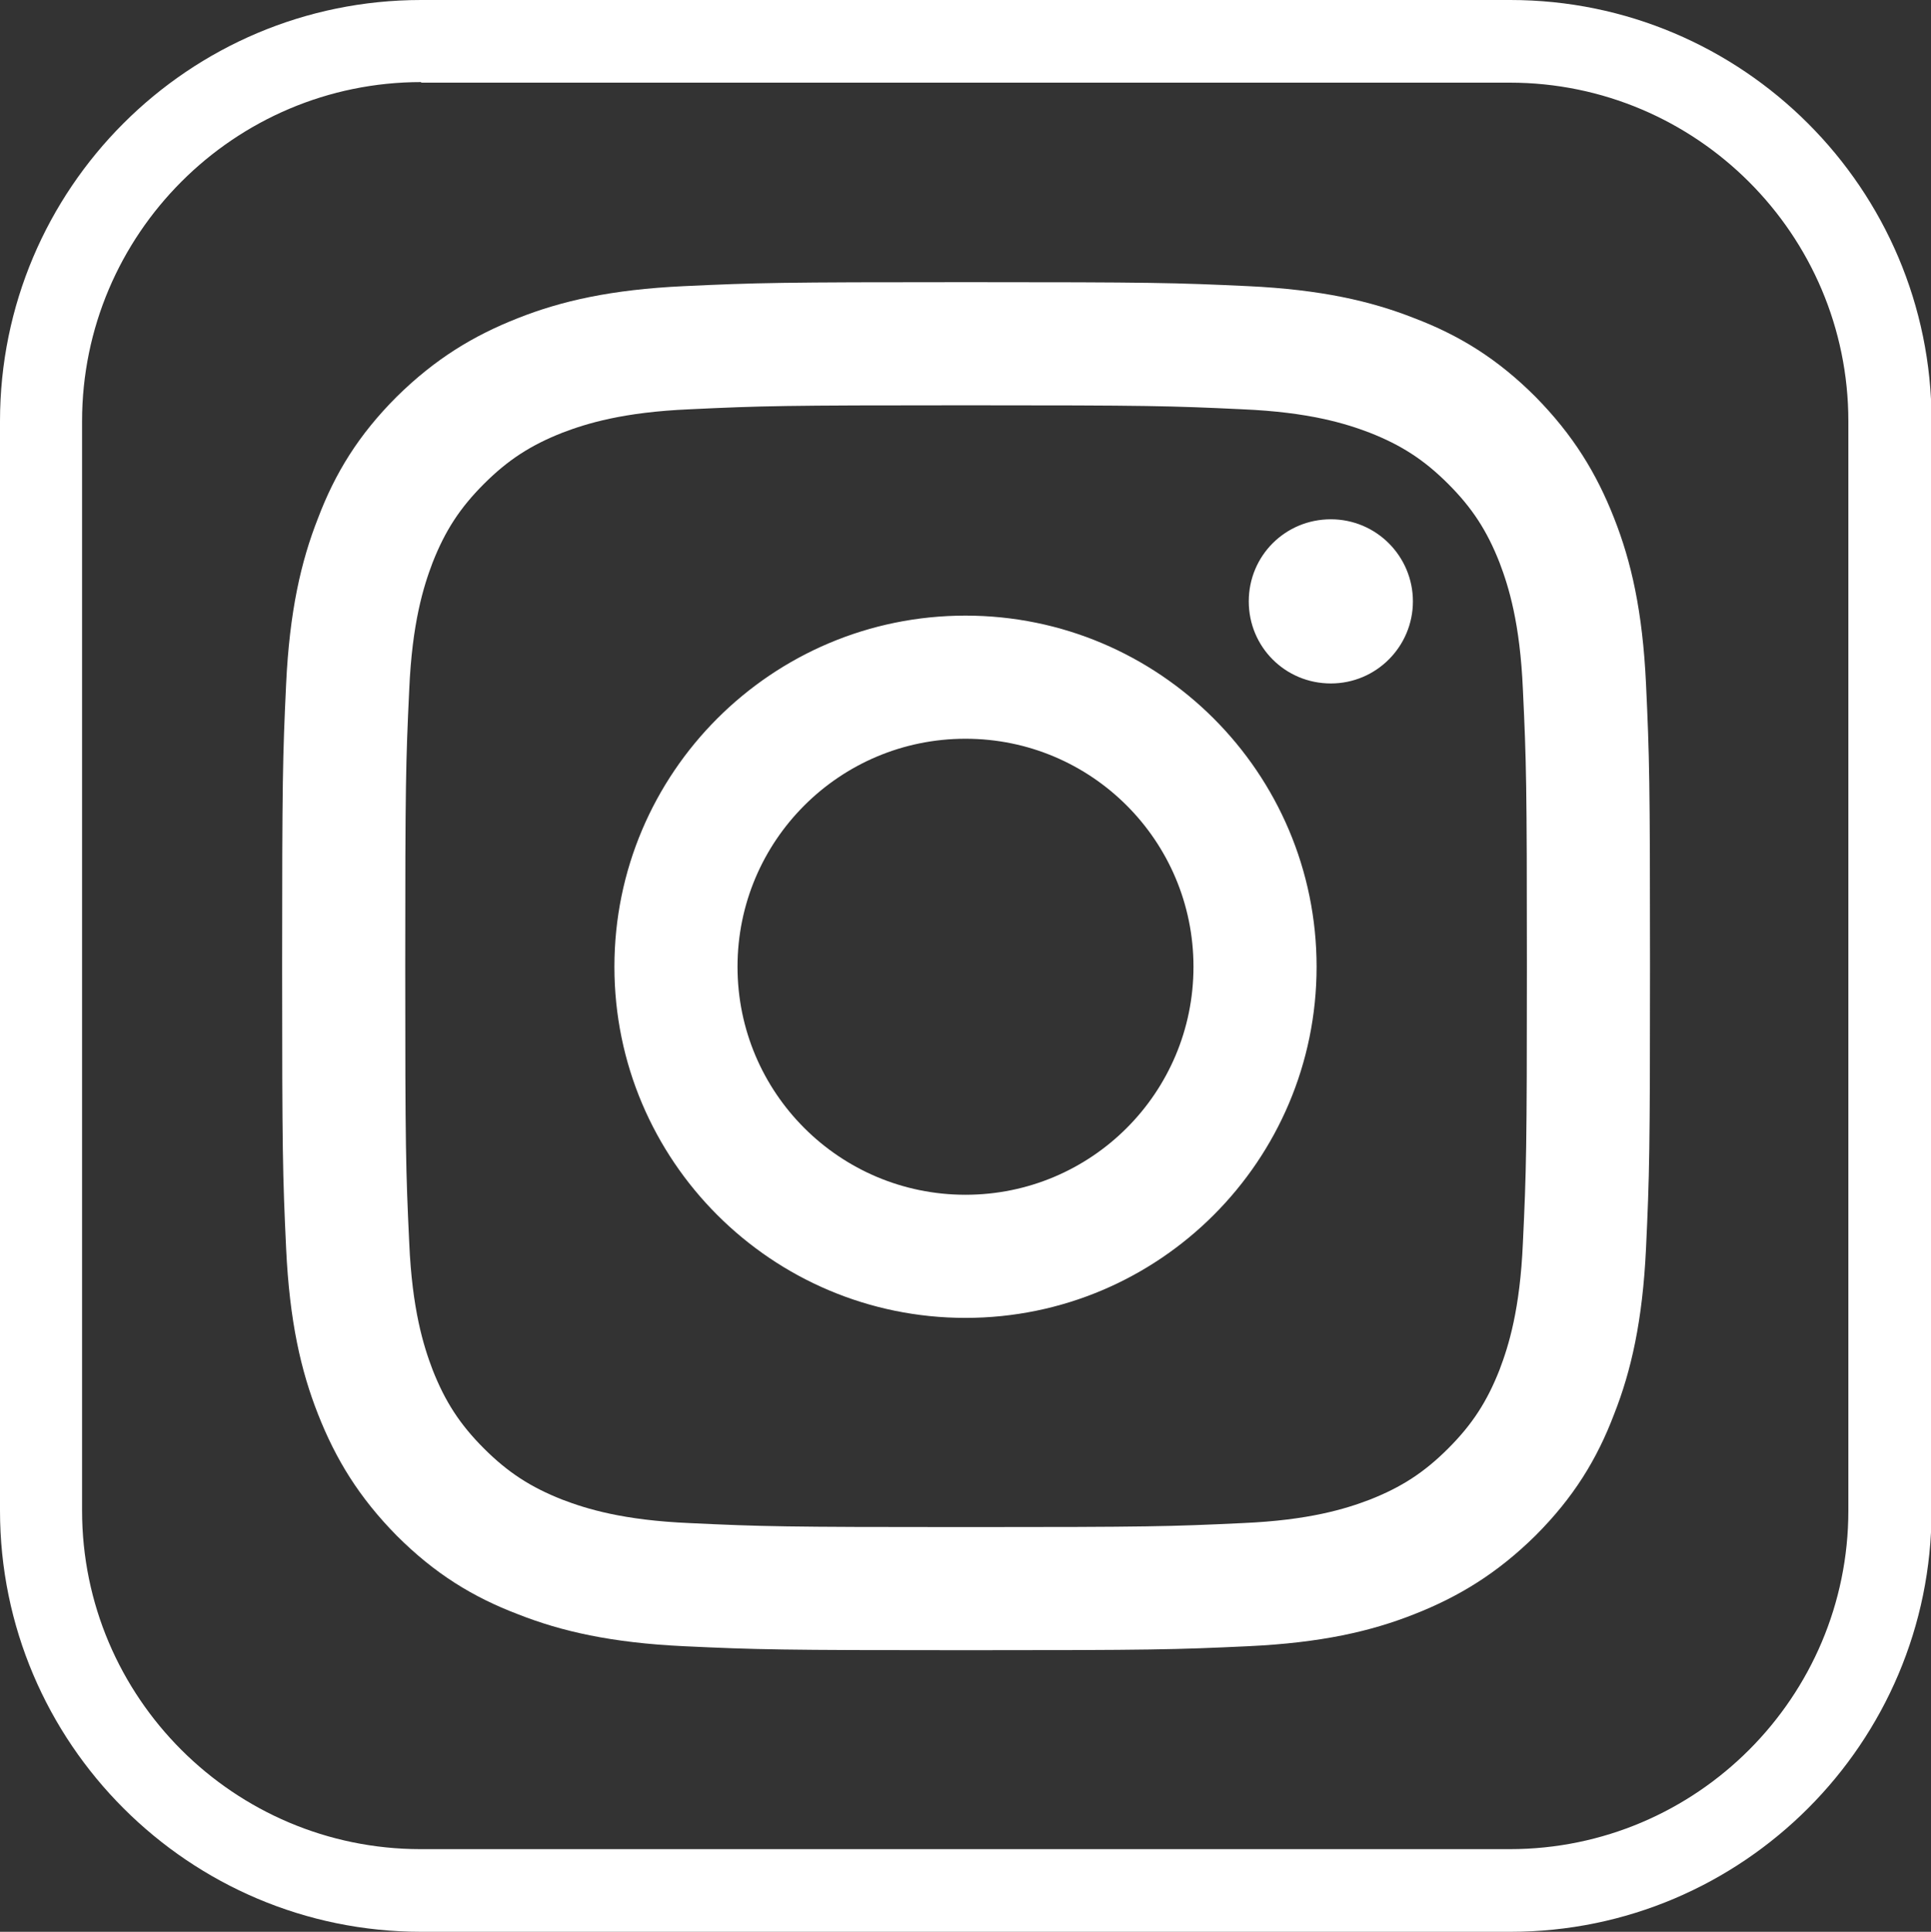
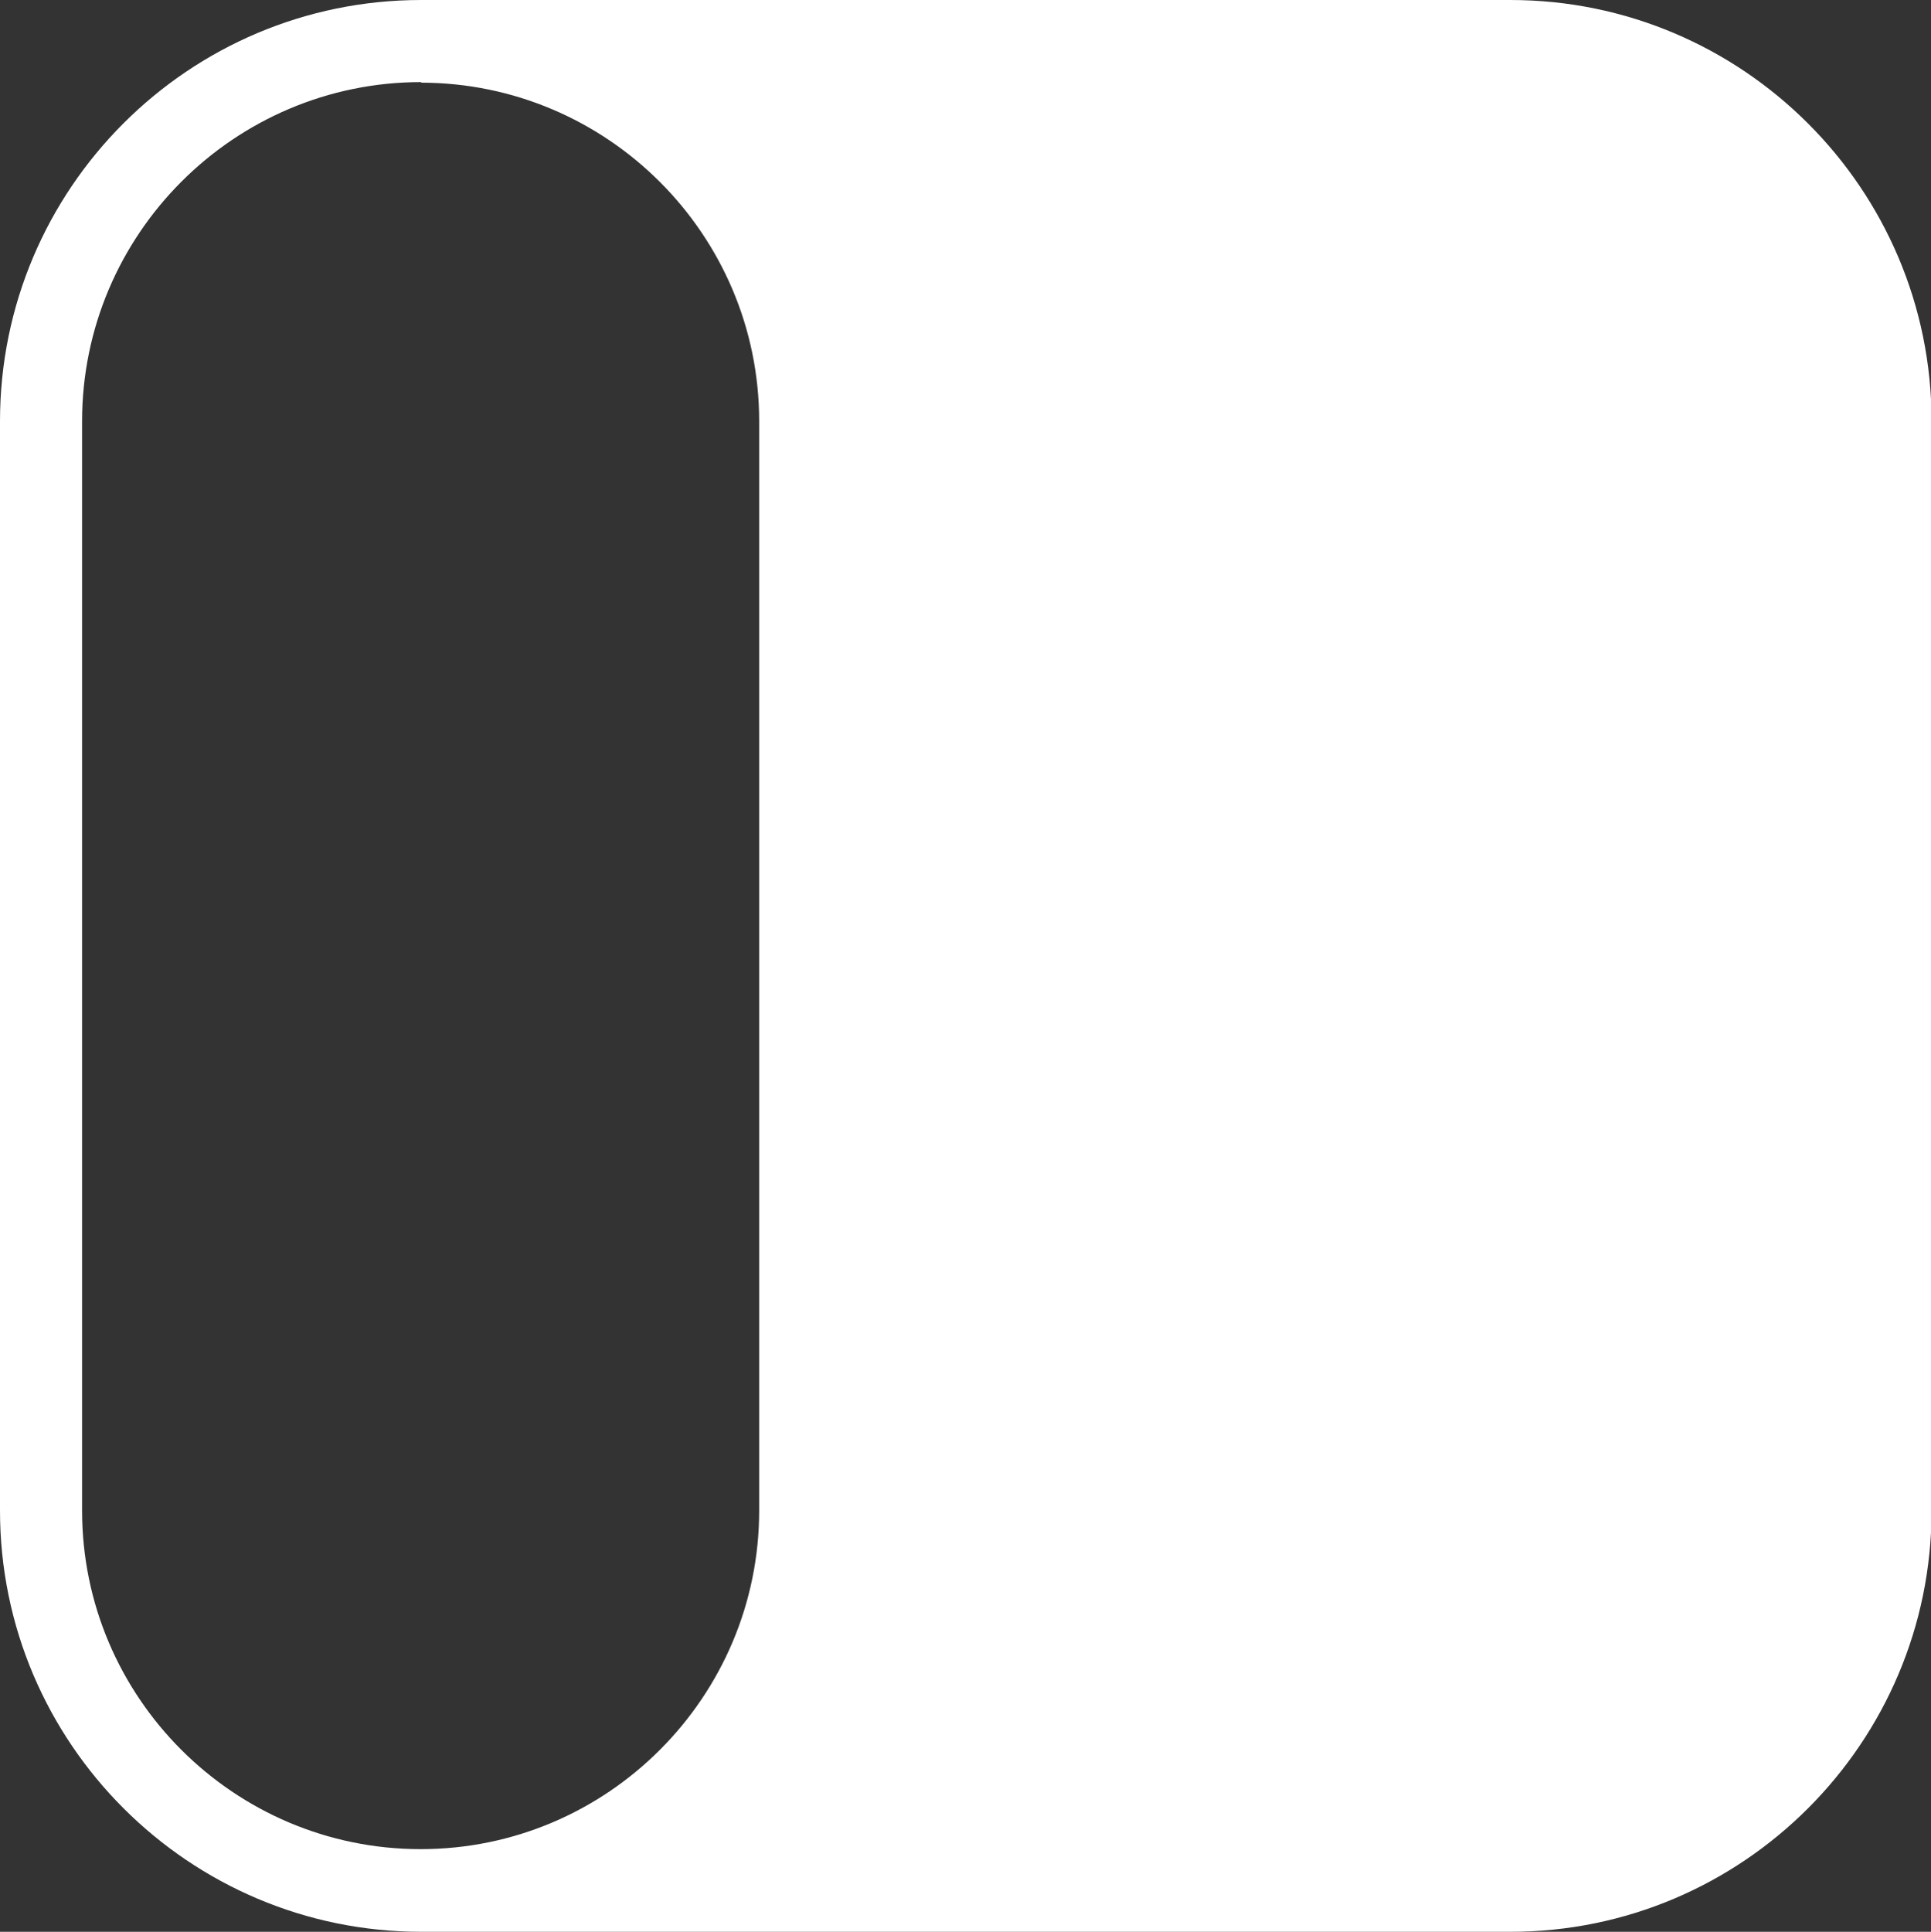
<svg xmlns="http://www.w3.org/2000/svg" id="_レイヤー_2" viewBox="0 0 33.88 33.89">
  <rect x="0" y="0" width="33.88" height="33.89" fill="#333333" stroke="none" />
  <defs>
    <style>.cls-1{fill:#fff;}</style>
  </defs>
  <g id="_饑1">
-     <path class="cls-1" d="m26.5,33.89H7.39c-4.07,0-7.39-3.31-7.39-7.39V7.39C0,3.31,3.31,0,7.39,0h19.11c4.07,0,7.39,3.31,7.39,7.39v19.11c0,4.07-3.31,7.39-7.39,7.39ZM7.39,1.44C4.11,1.44,1.44,4.11,1.44,7.39v19.11c0,3.28,2.67,5.94,5.94,5.94h19.11c3.28,0,5.94-2.67,5.94-5.94V7.39c0-3.28-2.67-5.94-5.94-5.94H7.39Z" />
-     <path class="cls-1" d="m12.94,16.96c0-2.21,1.79-4,4-4s4,1.79,4,4-1.79,4-4,4-4-1.79-4-4h0Zm-2.16,0c0,3.4,2.76,6.16,6.16,6.16s6.16-2.76,6.16-6.16-2.76-6.16-6.16-6.16-6.16,2.76-6.16,6.16h0Zm11.13-6.41c0,.8.64,1.44,1.44,1.44s1.44-.65,1.44-1.44-.64-1.44-1.44-1.44-1.44.64-1.44,1.44h0Zm-9.81,16.17c-1.17-.05-1.81-.25-2.23-.41-.56-.22-.96-.48-1.38-.9-.42-.42-.68-.82-.9-1.38-.16-.42-.36-1.06-.41-2.23-.06-1.27-.07-1.65-.07-4.85s.01-3.58.07-4.85c.05-1.17.25-1.81.41-2.23.22-.56.48-.96.9-1.38.42-.42.82-.68,1.38-.9.42-.16,1.06-.36,2.23-.41,1.27-.06,1.64-.07,4.85-.07s3.58.01,4.85.07c1.17.05,1.81.25,2.23.41.56.22.96.48,1.38.9.42.42.68.82.9,1.38.16.42.36,1.06.41,2.23.06,1.27.07,1.64.07,4.85s-.01,3.58-.07,4.85c-.05,1.17-.25,1.81-.41,2.23-.22.56-.48.96-.9,1.38-.42.42-.82.68-1.38.9-.42.16-1.06.36-2.23.41-1.27.06-1.64.07-4.85.07s-3.58-.01-4.85-.07h0Zm-.1-21.7c-1.28.06-2.15.26-2.91.56-.79.31-1.46.72-2.13,1.38-.67.67-1.08,1.34-1.38,2.13-.3.76-.5,1.64-.56,2.91-.06,1.28-.07,1.69-.07,4.95s.01,3.67.07,4.95c.06,1.28.26,2.15.56,2.91.31.79.72,1.46,1.38,2.13.67.67,1.34,1.08,2.13,1.38.76.3,1.64.5,2.91.56,1.28.06,1.69.07,4.95.07s3.67-.01,4.95-.07c1.28-.06,2.15-.26,2.91-.56.79-.31,1.46-.72,2.13-1.38.67-.67,1.08-1.34,1.38-2.13.3-.76.5-1.64.56-2.91.06-1.28.07-1.69.07-4.95s-.01-3.67-.07-4.95c-.06-1.28-.26-2.15-.56-2.91-.31-.79-.72-1.46-1.38-2.13-.67-.67-1.34-1.08-2.13-1.38-.76-.3-1.64-.5-2.91-.56-1.28-.06-1.69-.07-4.95-.07s-3.67.01-4.95.07h0Z" />
+     <path class="cls-1" d="m26.5,33.89H7.39c-4.07,0-7.39-3.31-7.39-7.39V7.39C0,3.31,3.31,0,7.39,0h19.11c4.07,0,7.39,3.31,7.39,7.39v19.11c0,4.07-3.31,7.39-7.39,7.39ZM7.39,1.44C4.11,1.44,1.44,4.11,1.44,7.39v19.11c0,3.28,2.67,5.94,5.94,5.94c3.28,0,5.94-2.67,5.94-5.94V7.39c0-3.28-2.67-5.94-5.94-5.94H7.39Z" />
  </g>
</svg>